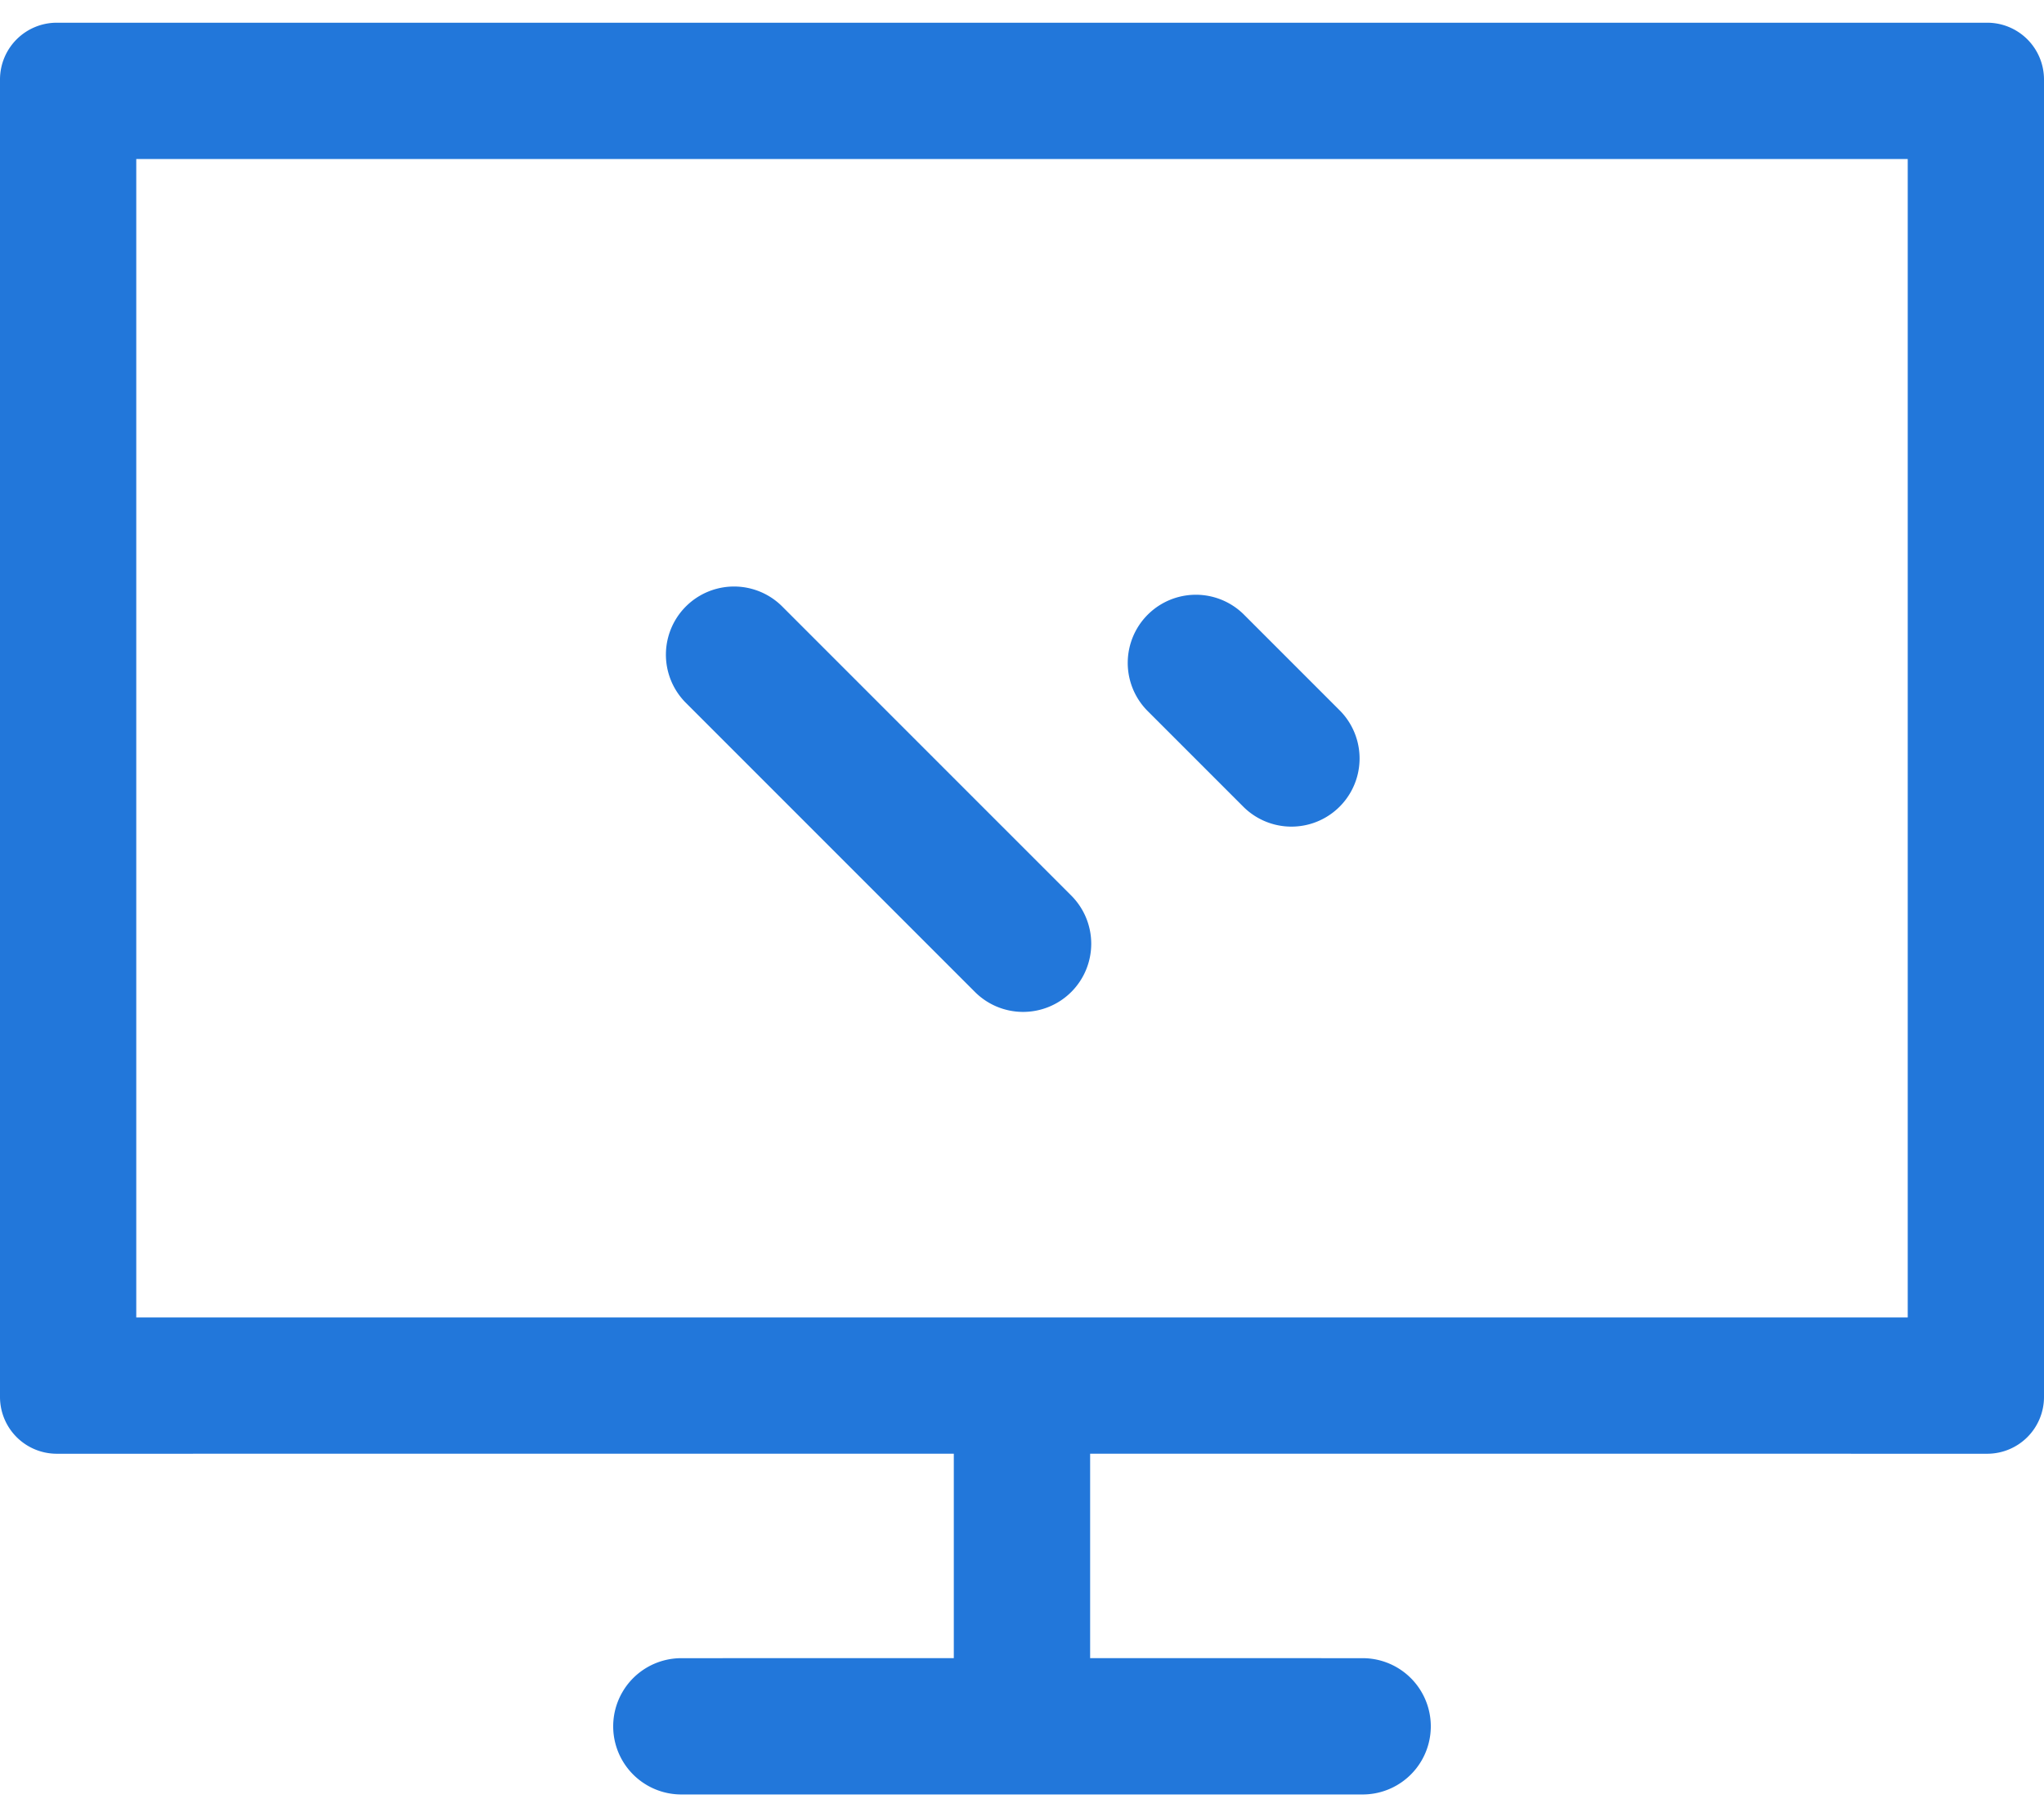
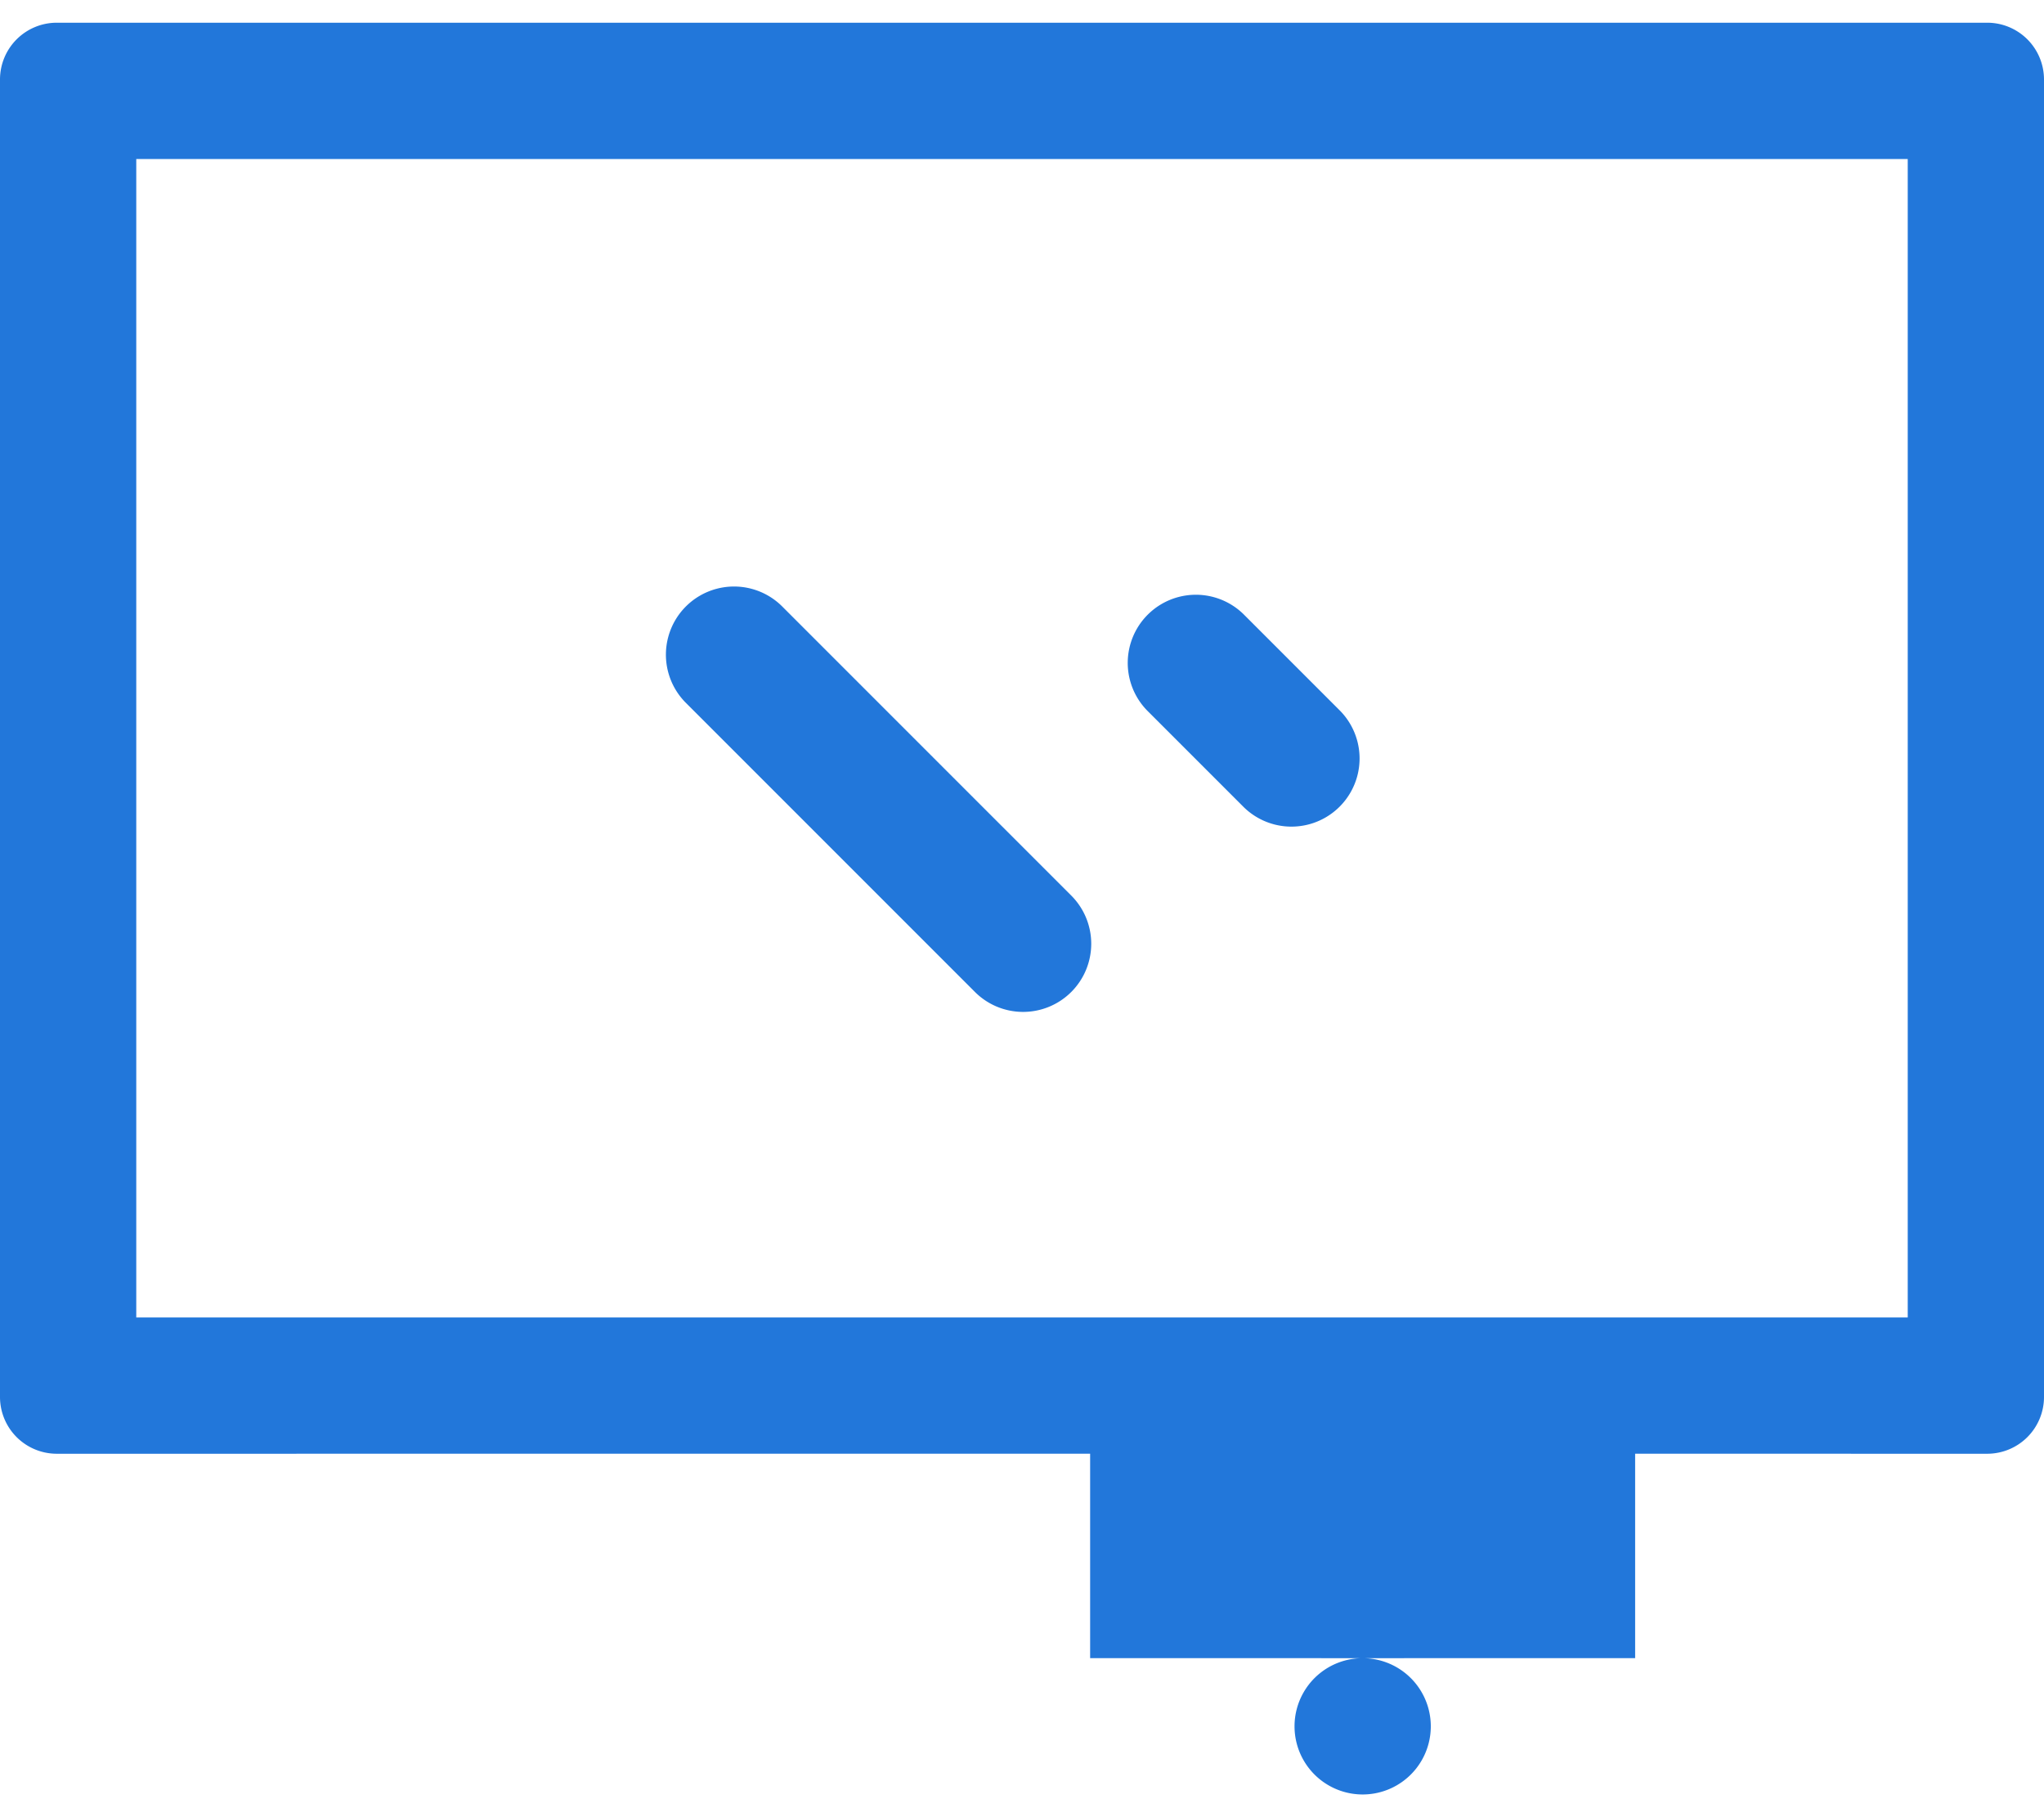
<svg xmlns="http://www.w3.org/2000/svg" t="1717405299811" class="icon" viewBox="0 0 1152 1024" version="1.1" p-id="4799" width="1152" height="1024">
-   <path d="M1120 12.8a32 32 0 0 1 32 32v742.4a32 32 0 0 1-32 32l-505.6-0.032v115.2l153.6 0.032a38.4 38.4 0 1 1 0 76.8H384a38.4 38.4 0 1 1 0-76.8l153.568-0.032v-115.2L32 819.2a32 32 0 0 1-32-32V44.8a32 32 0 0 1 32-32h1088z m-44.8 76.8H76.8v652.8h998.4V89.6z m-634.56 251.936l162.912 162.912a38.4 38.4 0 1 1-54.304 54.304l-162.912-162.912a38.4 38.4 0 0 1 54.304-54.304z m260.288 4.64l54.304 54.304a38.4 38.4 0 0 1-54.304 54.304l-54.304-54.304a38.4 38.4 0 0 1 54.304-54.304z" fill="#2277DA" p-id="4800" />
+   <path d="M1120 12.8a32 32 0 0 1 32 32v742.4a32 32 0 0 1-32 32l-505.6-0.032v115.2l153.6 0.032a38.4 38.4 0 1 1 0 76.8a38.4 38.4 0 1 1 0-76.8l153.568-0.032v-115.2L32 819.2a32 32 0 0 1-32-32V44.8a32 32 0 0 1 32-32h1088z m-44.8 76.8H76.8v652.8h998.4V89.6z m-634.56 251.936l162.912 162.912a38.4 38.4 0 1 1-54.304 54.304l-162.912-162.912a38.4 38.4 0 0 1 54.304-54.304z m260.288 4.64l54.304 54.304a38.4 38.4 0 0 1-54.304 54.304l-54.304-54.304a38.4 38.4 0 0 1 54.304-54.304z" fill="#2277DA" p-id="4800" />
</svg>